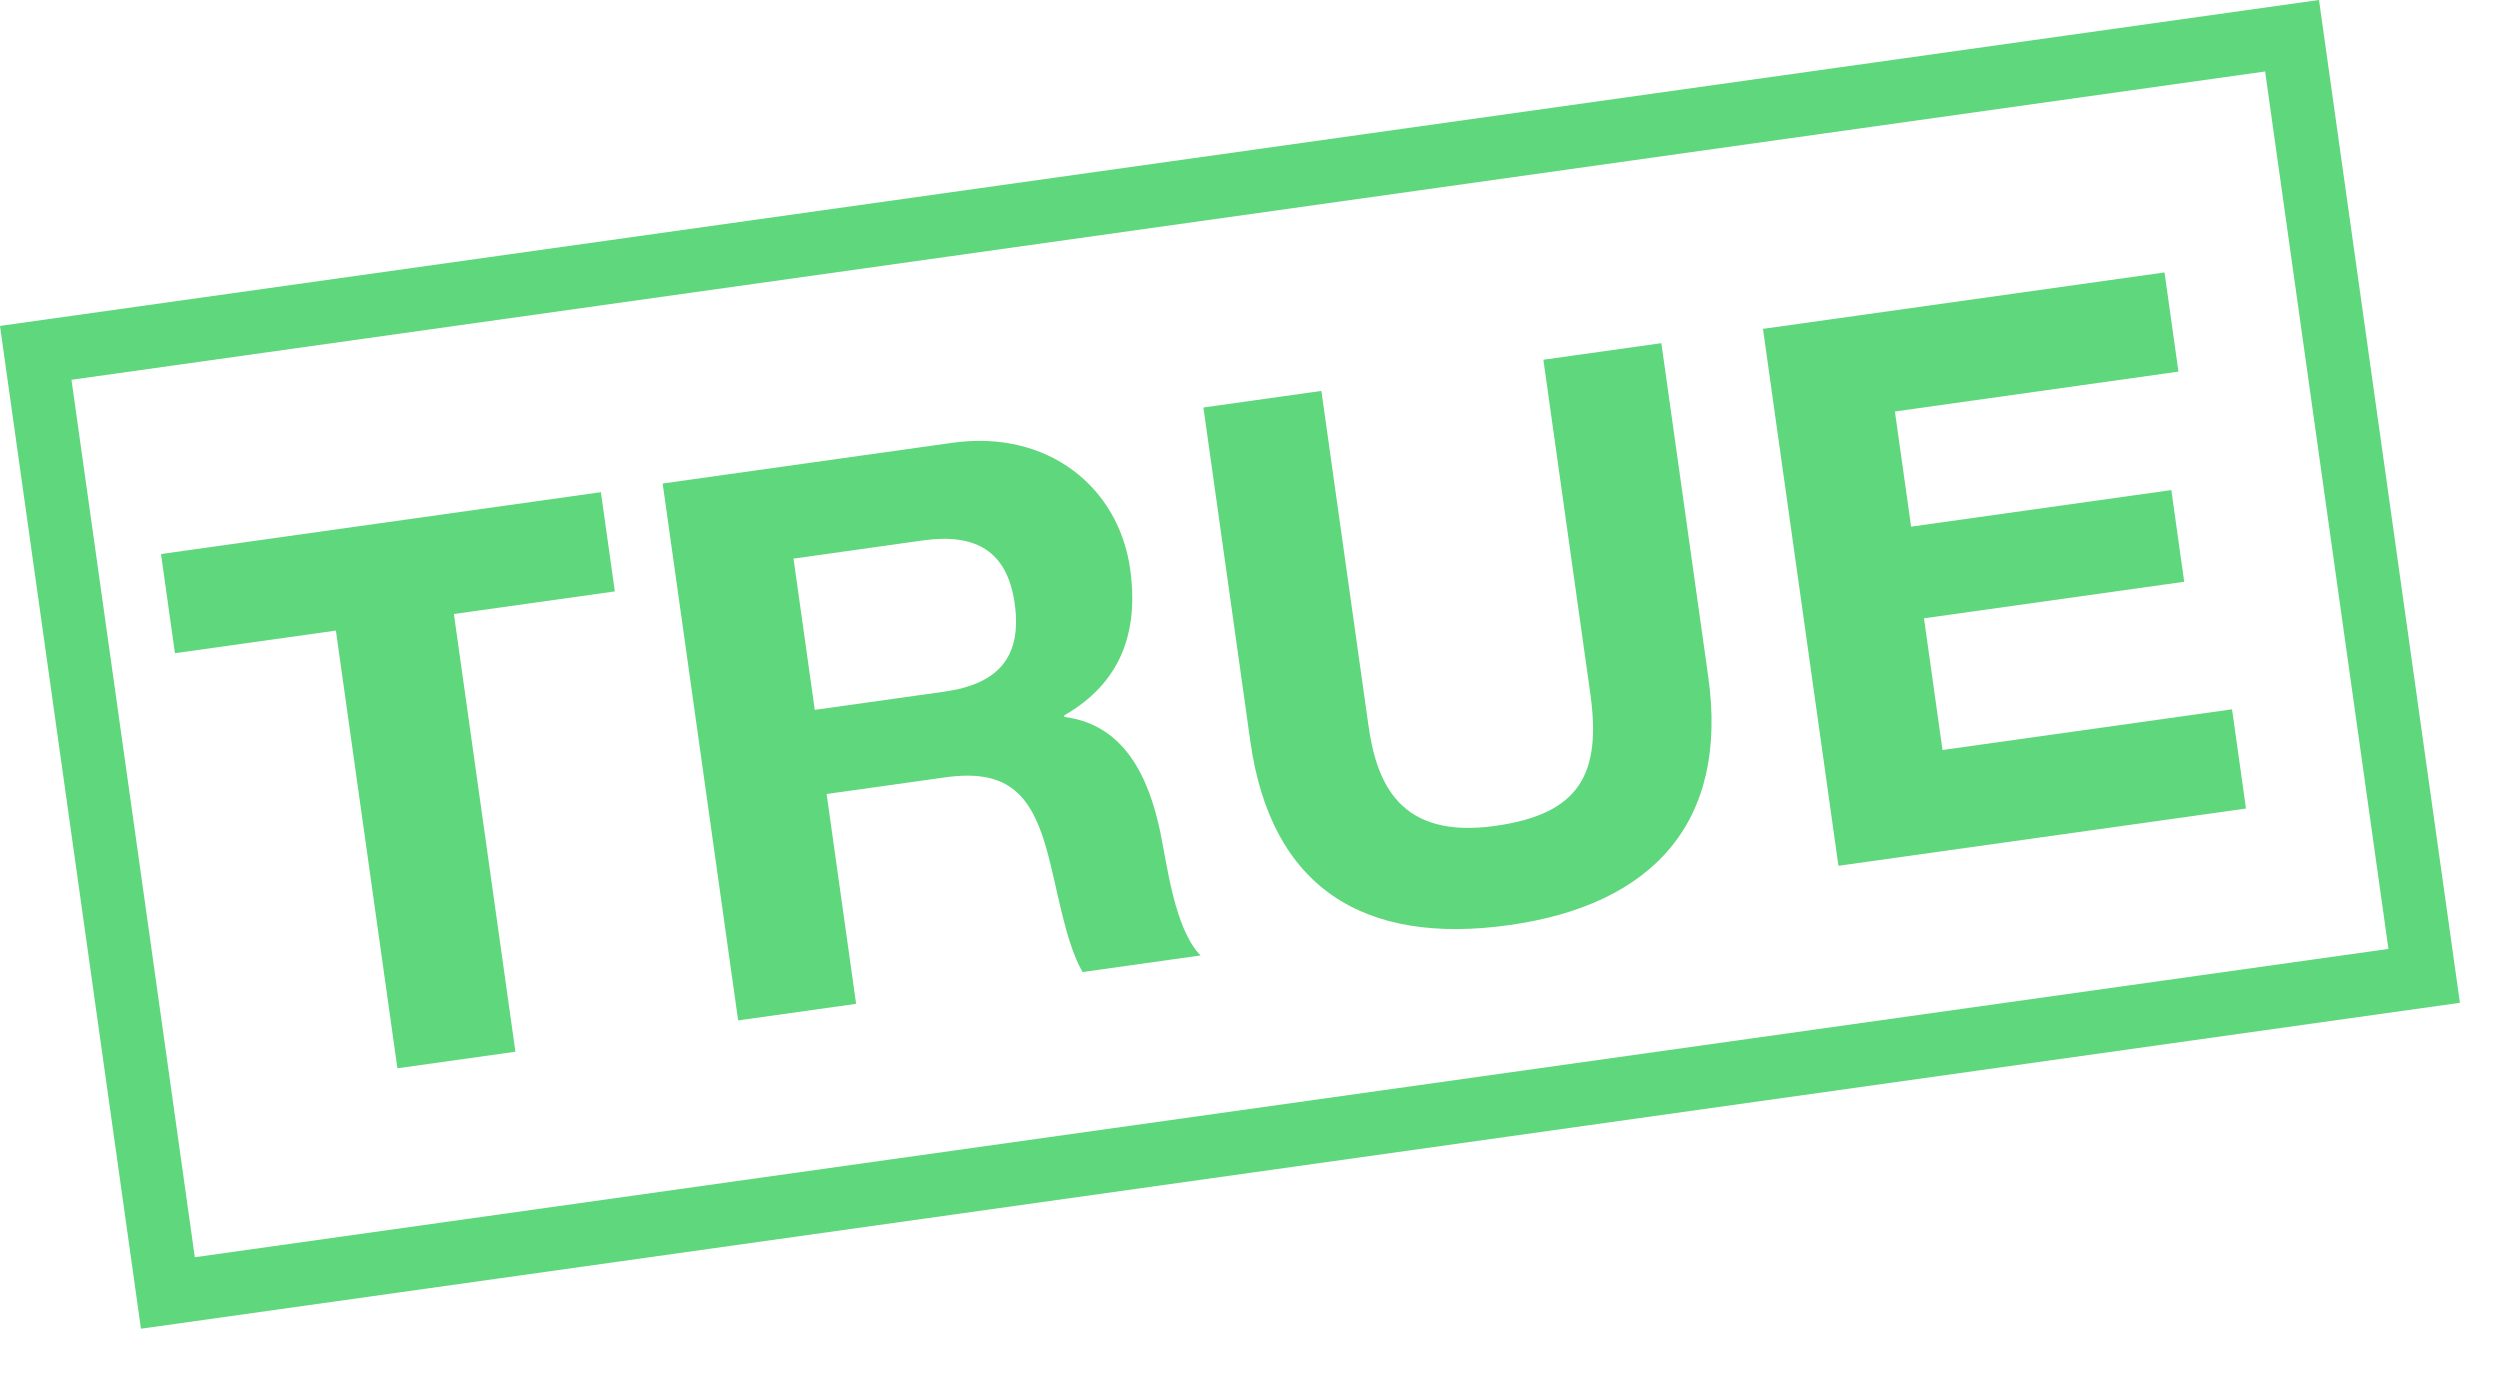
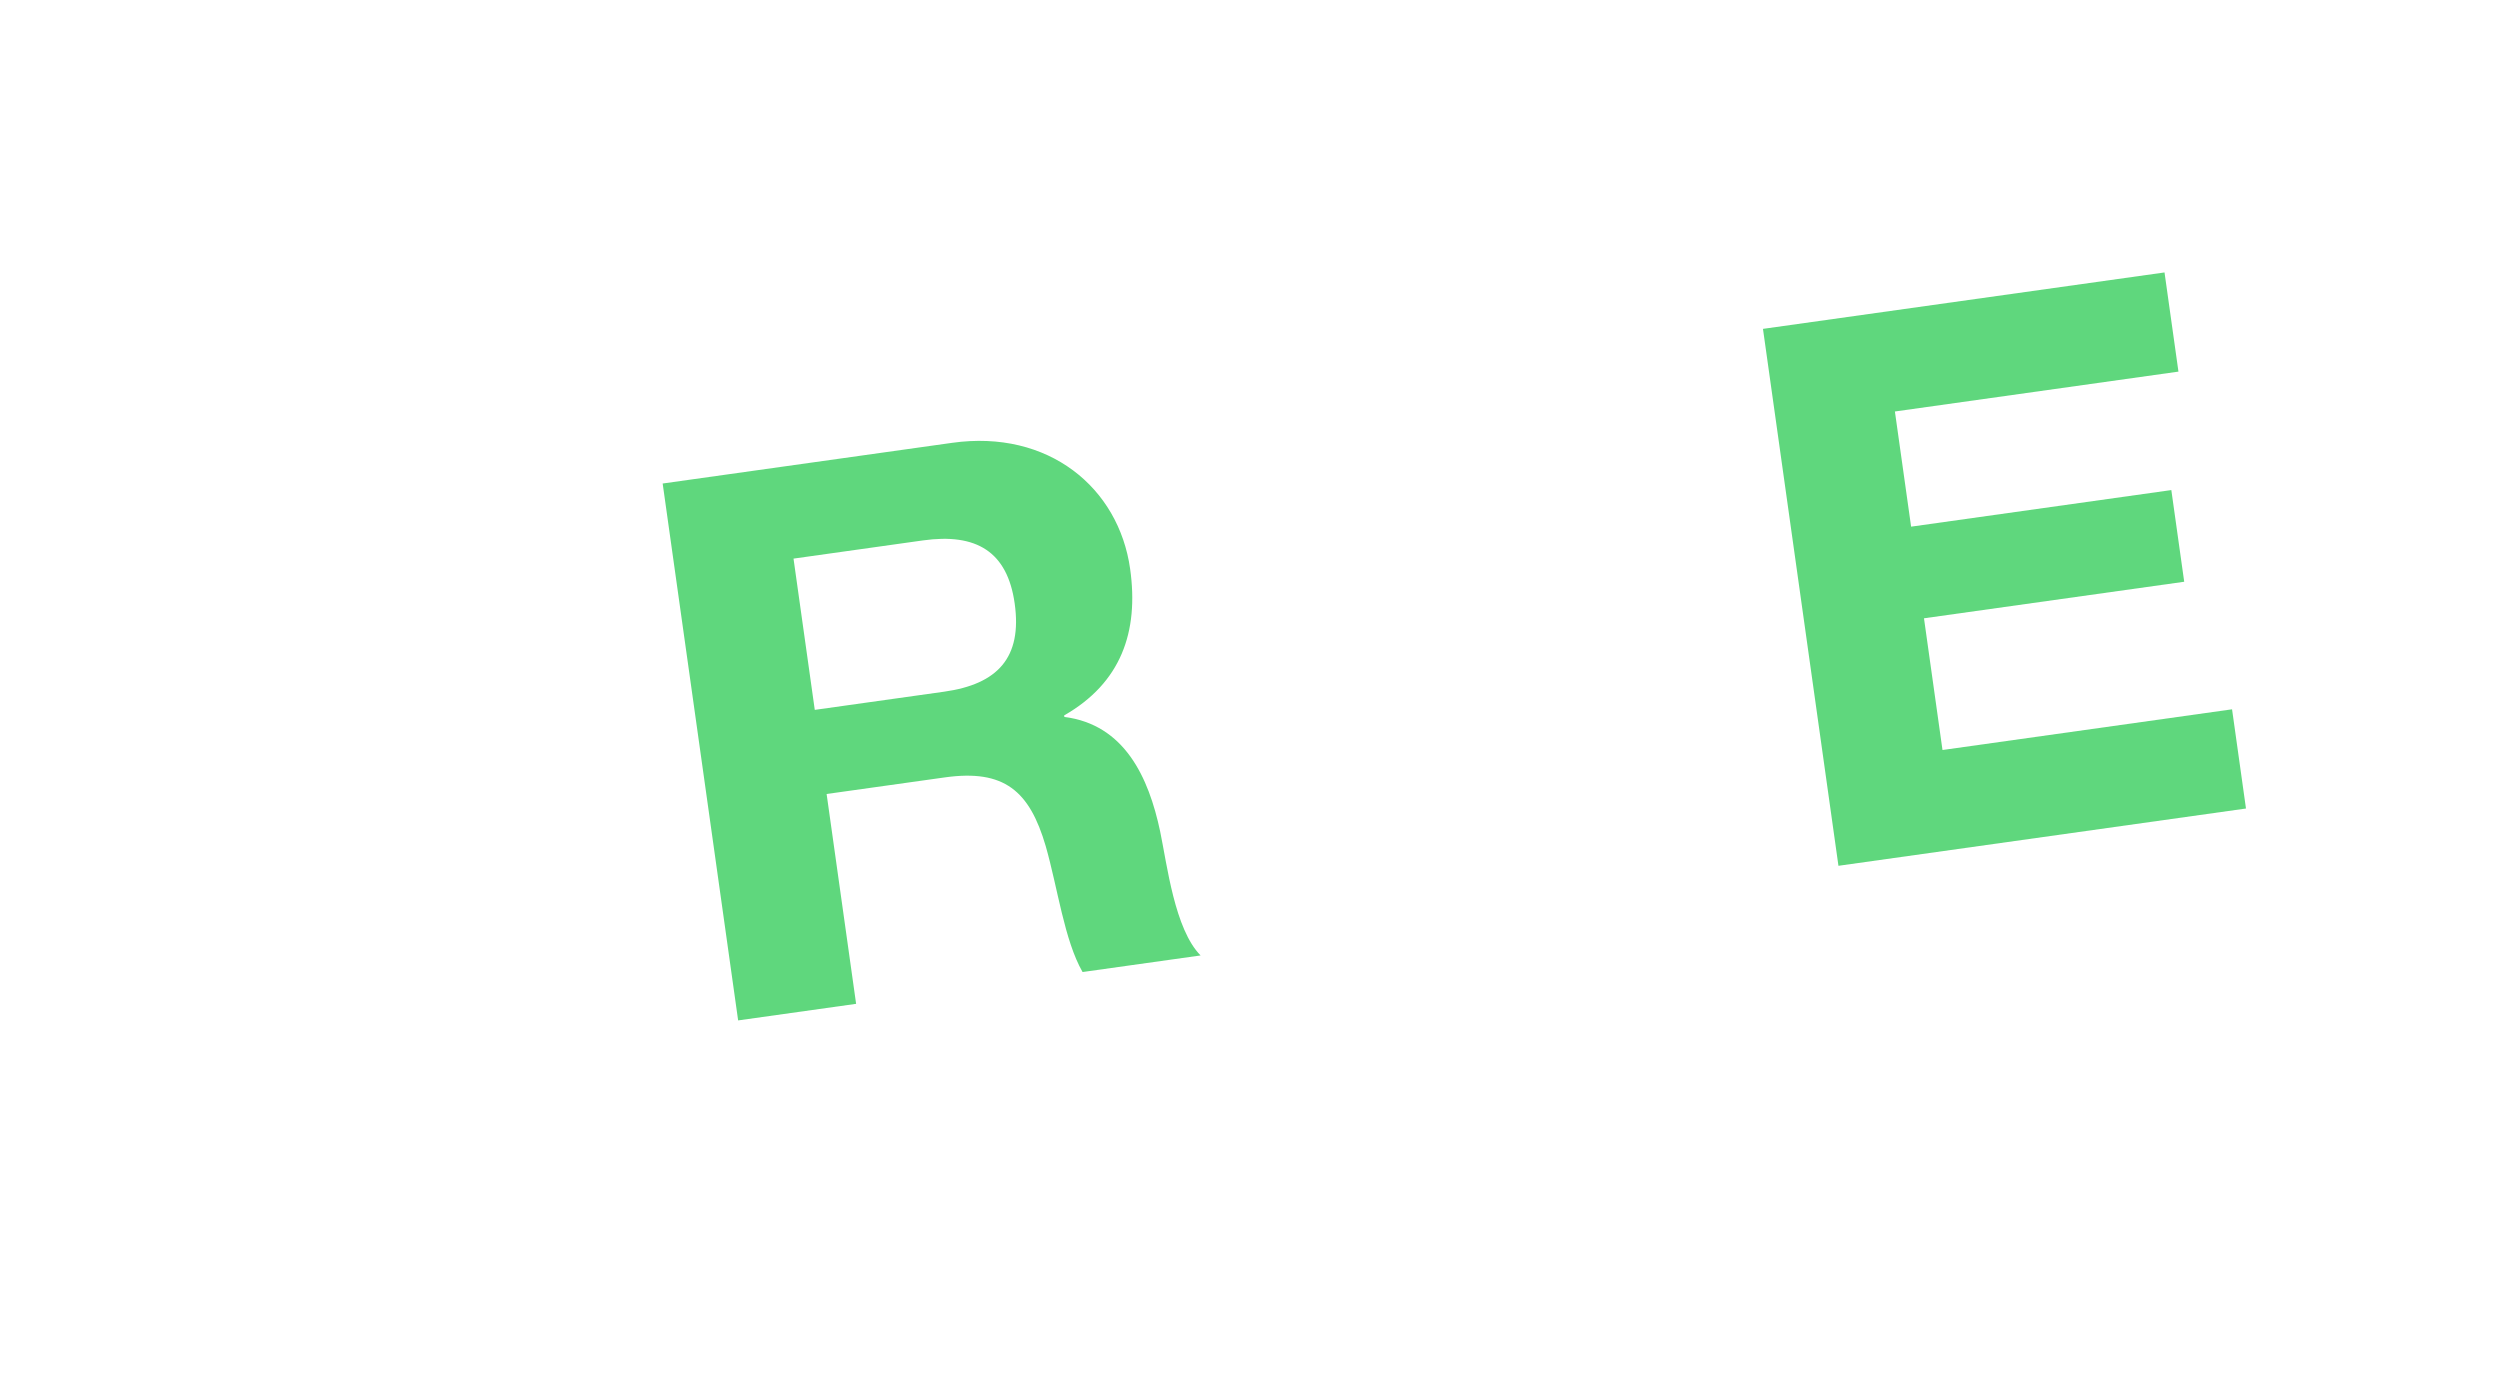
<svg xmlns="http://www.w3.org/2000/svg" xmlns:ns1="http://www.serif.com/" width="100%" height="100%" viewBox="0 0 79 44" version="1.1" xml:space="preserve" style="fill-rule:evenodd;clip-rule:evenodd;">
  <g id="Symbols">
    <g id="Liver---A---Special-icon---True" ns1:id="Liver-/-A-/-Special-icon-/-True">
      <g id="Group-9">
        <g id="Group-8">
          <g id="TRUE">
-             <path d="M12.558,33.758l3.729,-0.524l-1.944,-13.832l5.086,-0.714l-0.441,-3.135l-13.9,1.954l0.44,3.134l5.086,-0.715l1.944,13.832Z" style="fill:#5fd77d;fill-rule:nonzero;" />
            <path d="M25.075,17.652l4.09,-0.575c1.688,-0.237 2.668,0.352 2.899,1.993c0.241,1.712 -0.539,2.55 -2.227,2.787l-4.09,0.575l-0.672,-4.78Zm-1.75,14.593l3.728,-0.524l-0.932,-6.631l3.733,-0.524c1.878,-0.264 2.678,0.423 3.19,2.169c0.381,1.328 0.587,2.971 1.165,3.981l3.729,-0.524c-0.819,-0.831 -1.056,-2.857 -1.277,-3.917c-0.363,-1.718 -1.129,-3.379 -3.028,-3.62l-0.006,-0.048c1.793,-1.026 2.366,-2.634 2.085,-4.631c-0.361,-2.568 -2.581,-4.41 -5.622,-3.983l-9.15,1.286l2.385,16.966Z" style="fill:#5fd77d;fill-rule:nonzero;" />
-             <path d="M52.499,10.844l-3.728,0.524l1.483,10.552c0.357,2.543 -0.339,3.804 -3.002,4.178c-3.019,0.425 -3.752,-1.338 -4.012,-3.192l-1.484,-10.553l-3.728,0.524l1.483,10.553c0.651,4.633 3.594,6.447 8.182,5.803c4.54,-0.639 6.933,-3.251 6.289,-7.837l-1.483,-10.552Z" style="fill:#5fd77d;fill-rule:nonzero;" />
            <path d="M58.095,27.359l12.878,-1.81l-0.44,-3.135l-9.15,1.286l-0.585,-4.162l8.223,-1.155l-0.407,-2.897l-8.223,1.156l-0.512,-3.639l8.96,-1.26l-0.44,-3.134l-12.689,1.783l2.385,16.967Z" style="fill:#5fd77d;fill-rule:nonzero;" />
          </g>
-           <path id="Rectangle-Copy-2" d="M72.429,1.129l-71.3,10.021l4.176,29.708l71.299,-10.021l-4.175,-29.708Z" style="fill:none;stroke:#5fd77d;stroke-width:2px;" />
        </g>
      </g>
    </g>
  </g>
</svg>